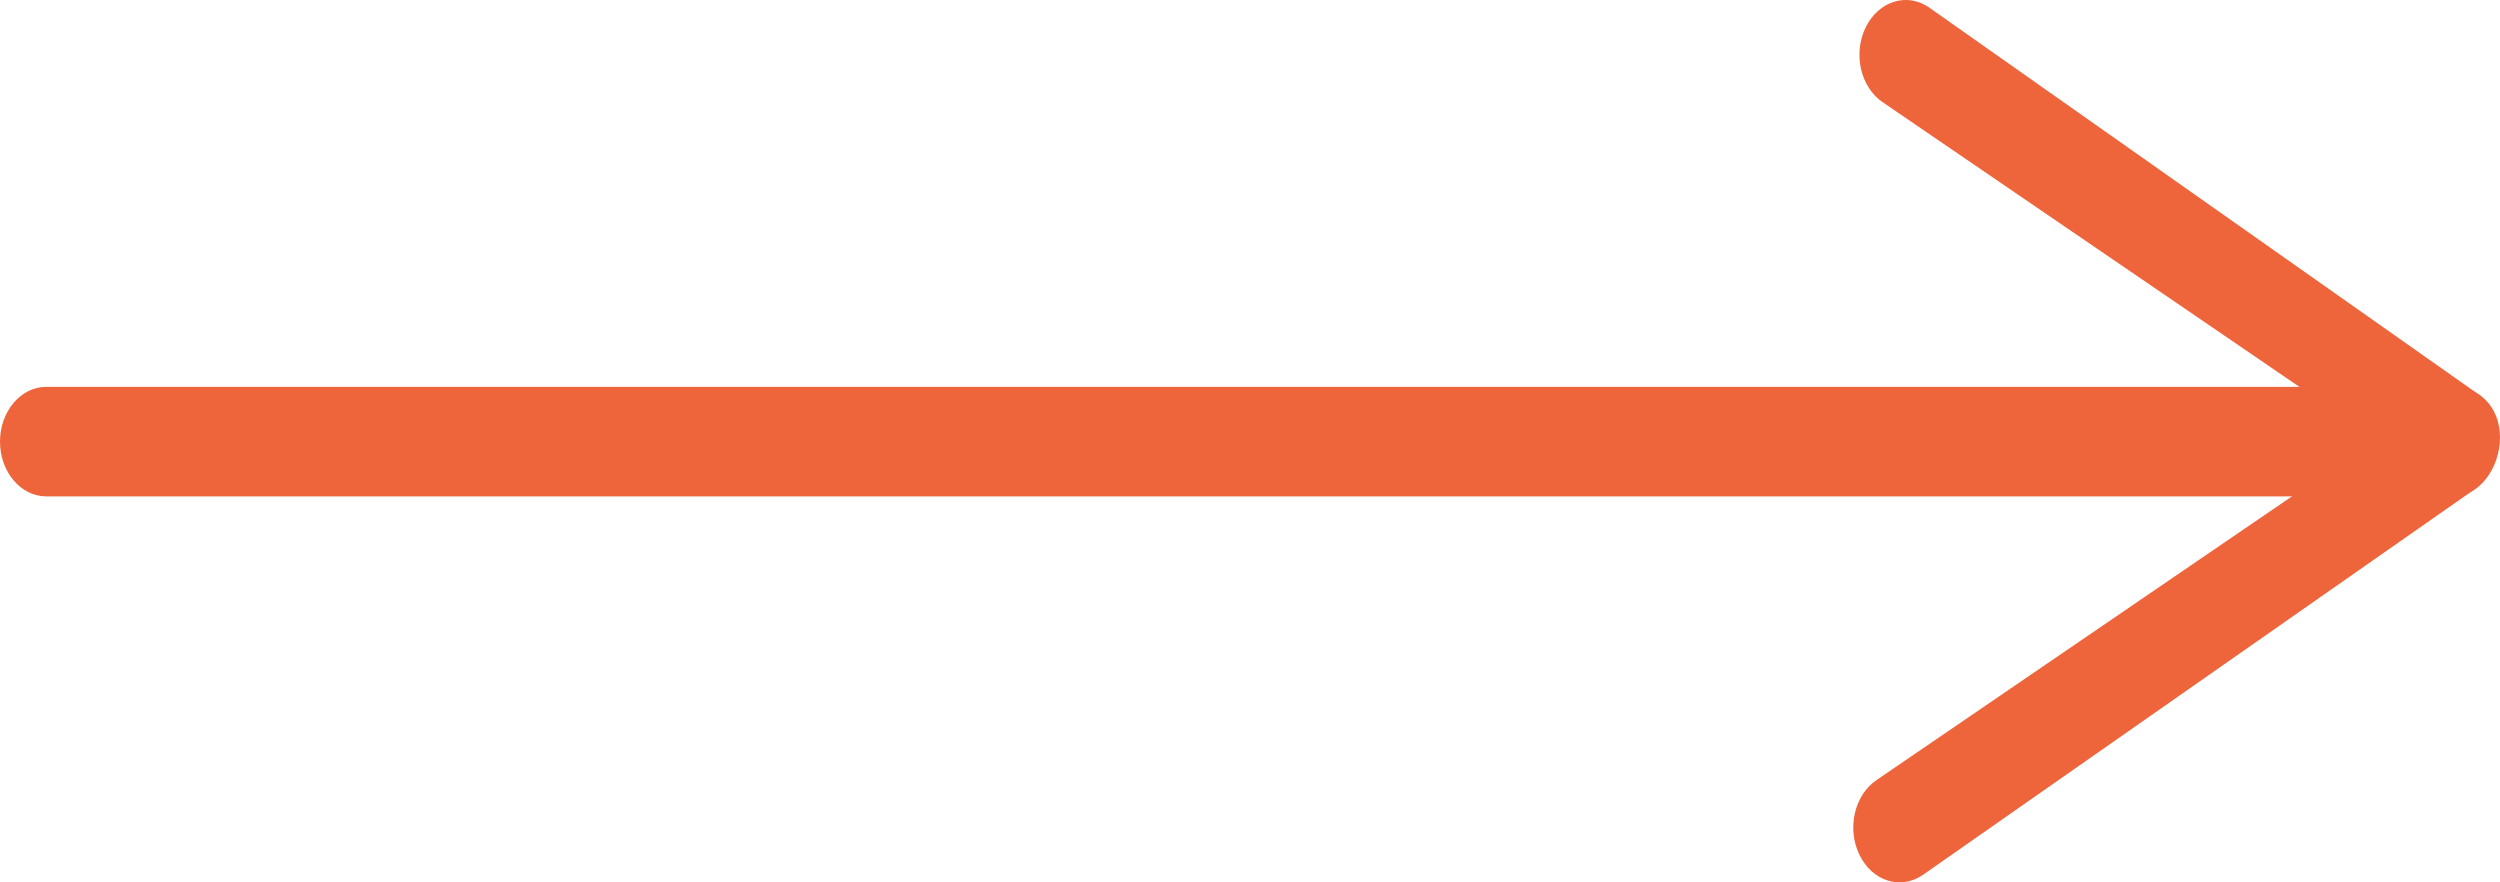
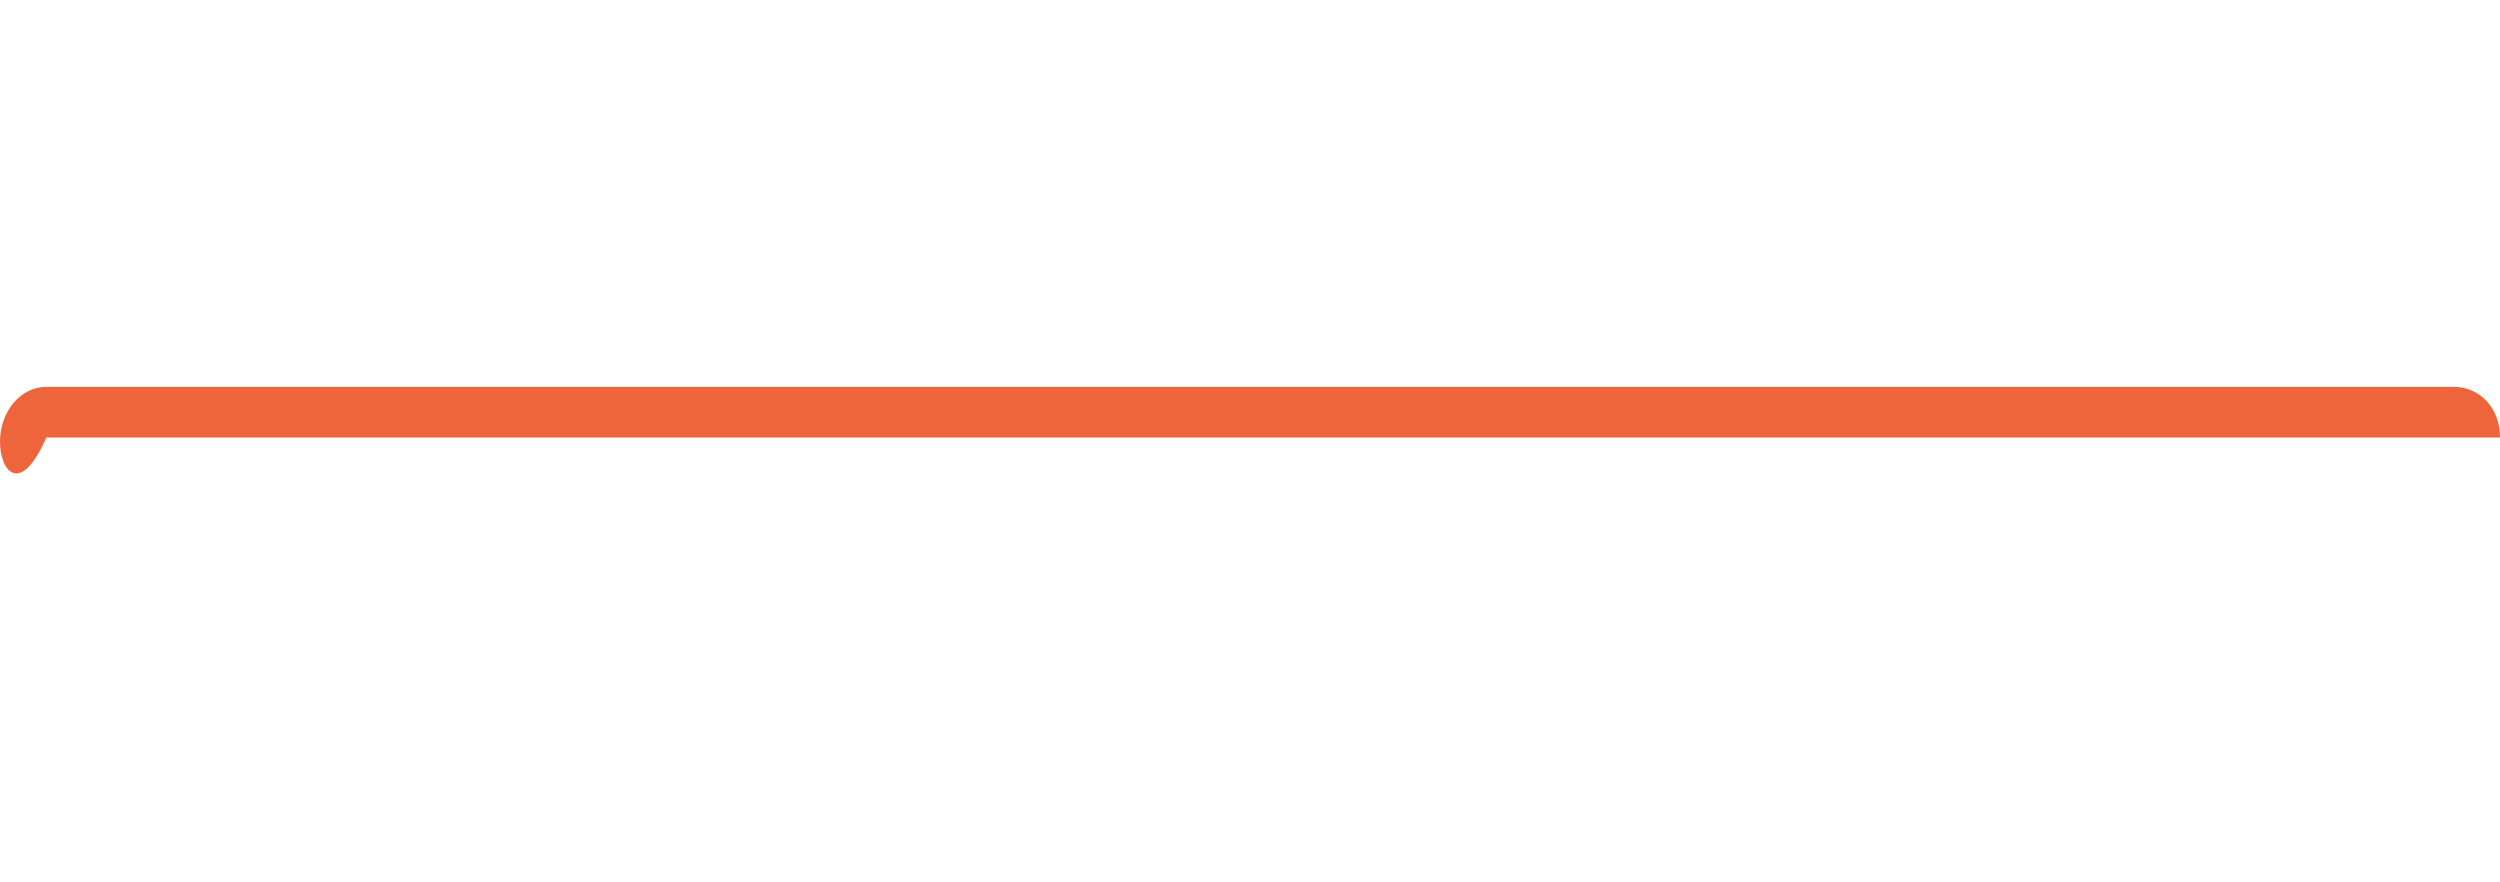
<svg xmlns="http://www.w3.org/2000/svg" width="34" height="12" viewBox="0 0 34 12" fill="none">
-   <path d="M0 6.006C0 5.595 0.282 5.261 0.63 5.261H33.37C33.718 5.261 34 5.539 34 5.95C34 6.362 33.718 6.751 33.37 6.751H0.63C0.282 6.751 0 6.417 0 6.006Z" fill="#EE653C" />
-   <path d="M25.289 11.627C25.115 11.271 25.218 10.816 25.519 10.61L32.741 5.678C33.042 5.472 33.427 5.594 33.601 5.95C33.775 6.307 33.902 6.486 33.601 6.692L26.149 11.9C25.848 12.106 25.463 11.984 25.289 11.627Z" fill="#EE653C" />
-   <path d="M25.373 0.373C25.547 0.016 25.932 -0.106 26.233 0.1L33.685 5.347C33.986 5.552 34.149 6.059 33.685 6.05C33.511 6.406 33.126 6.528 32.825 6.322L25.604 1.39C25.302 1.184 25.199 0.729 25.373 0.373Z" fill="#EE653C" />
+   <path d="M0 6.006C0 5.595 0.282 5.261 0.63 5.261H33.37C33.718 5.261 34 5.539 34 5.95H0.63C0.282 6.751 0 6.417 0 6.006Z" fill="#EE653C" />
</svg>